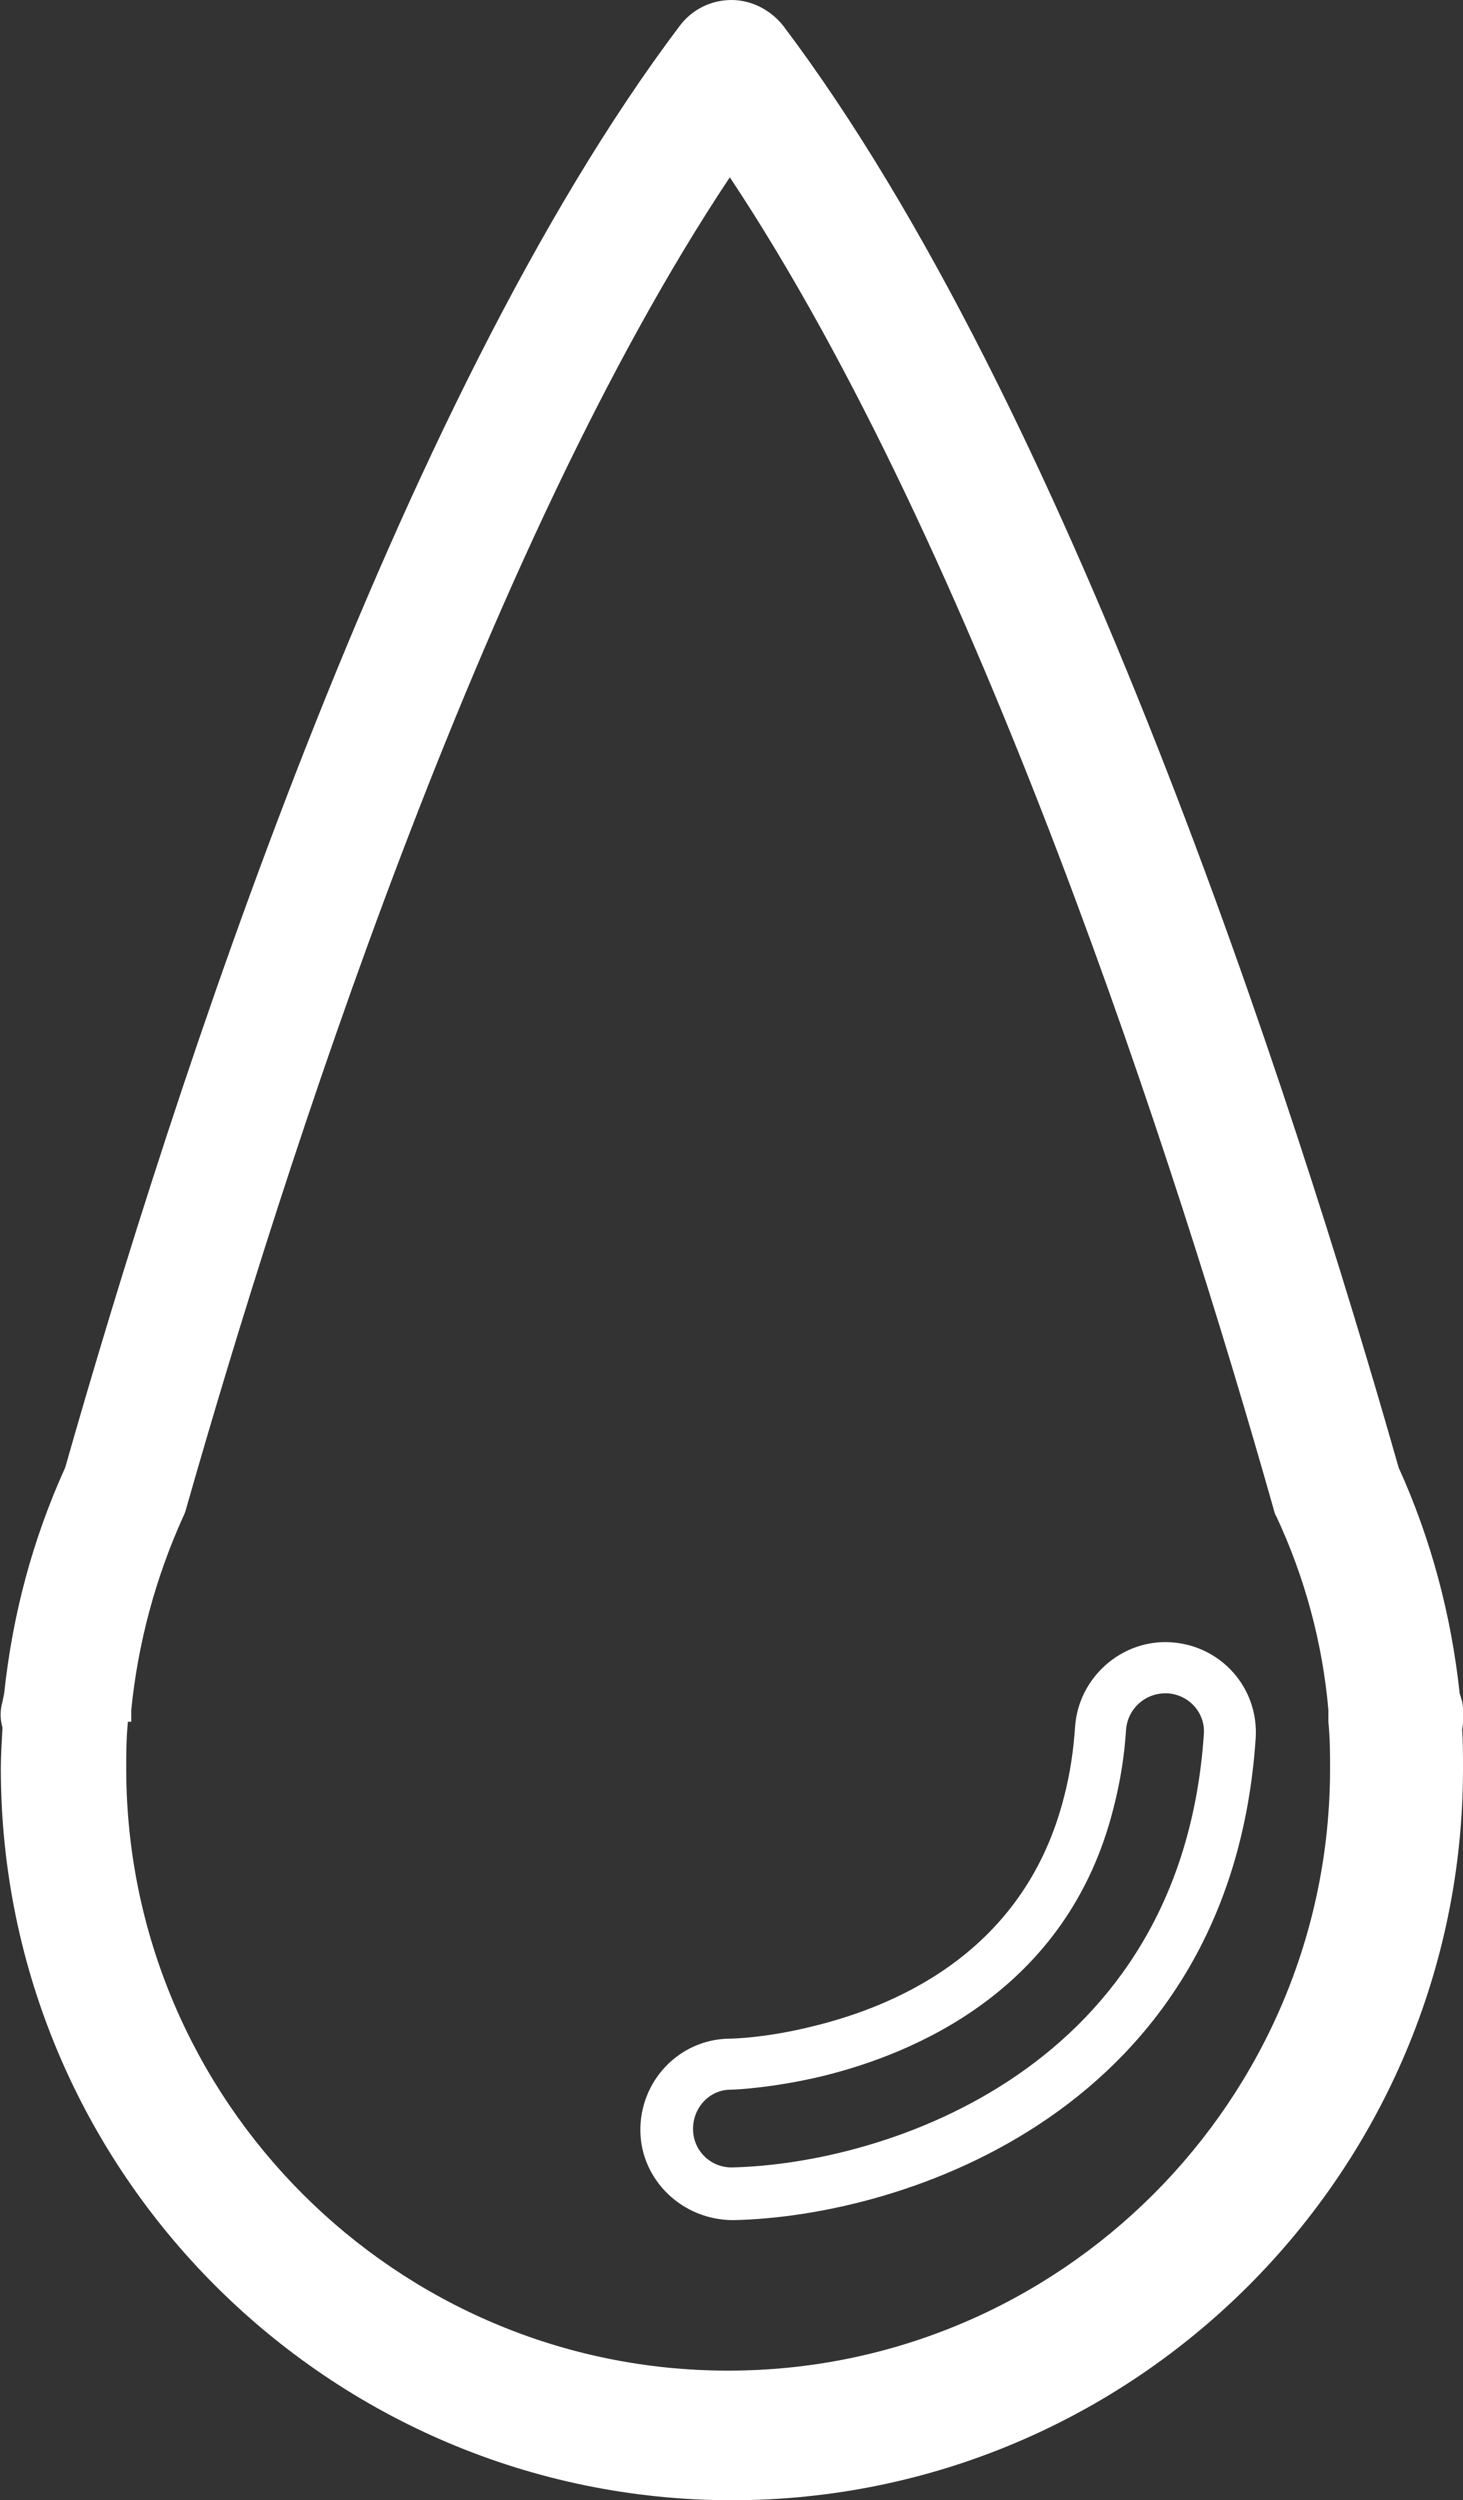
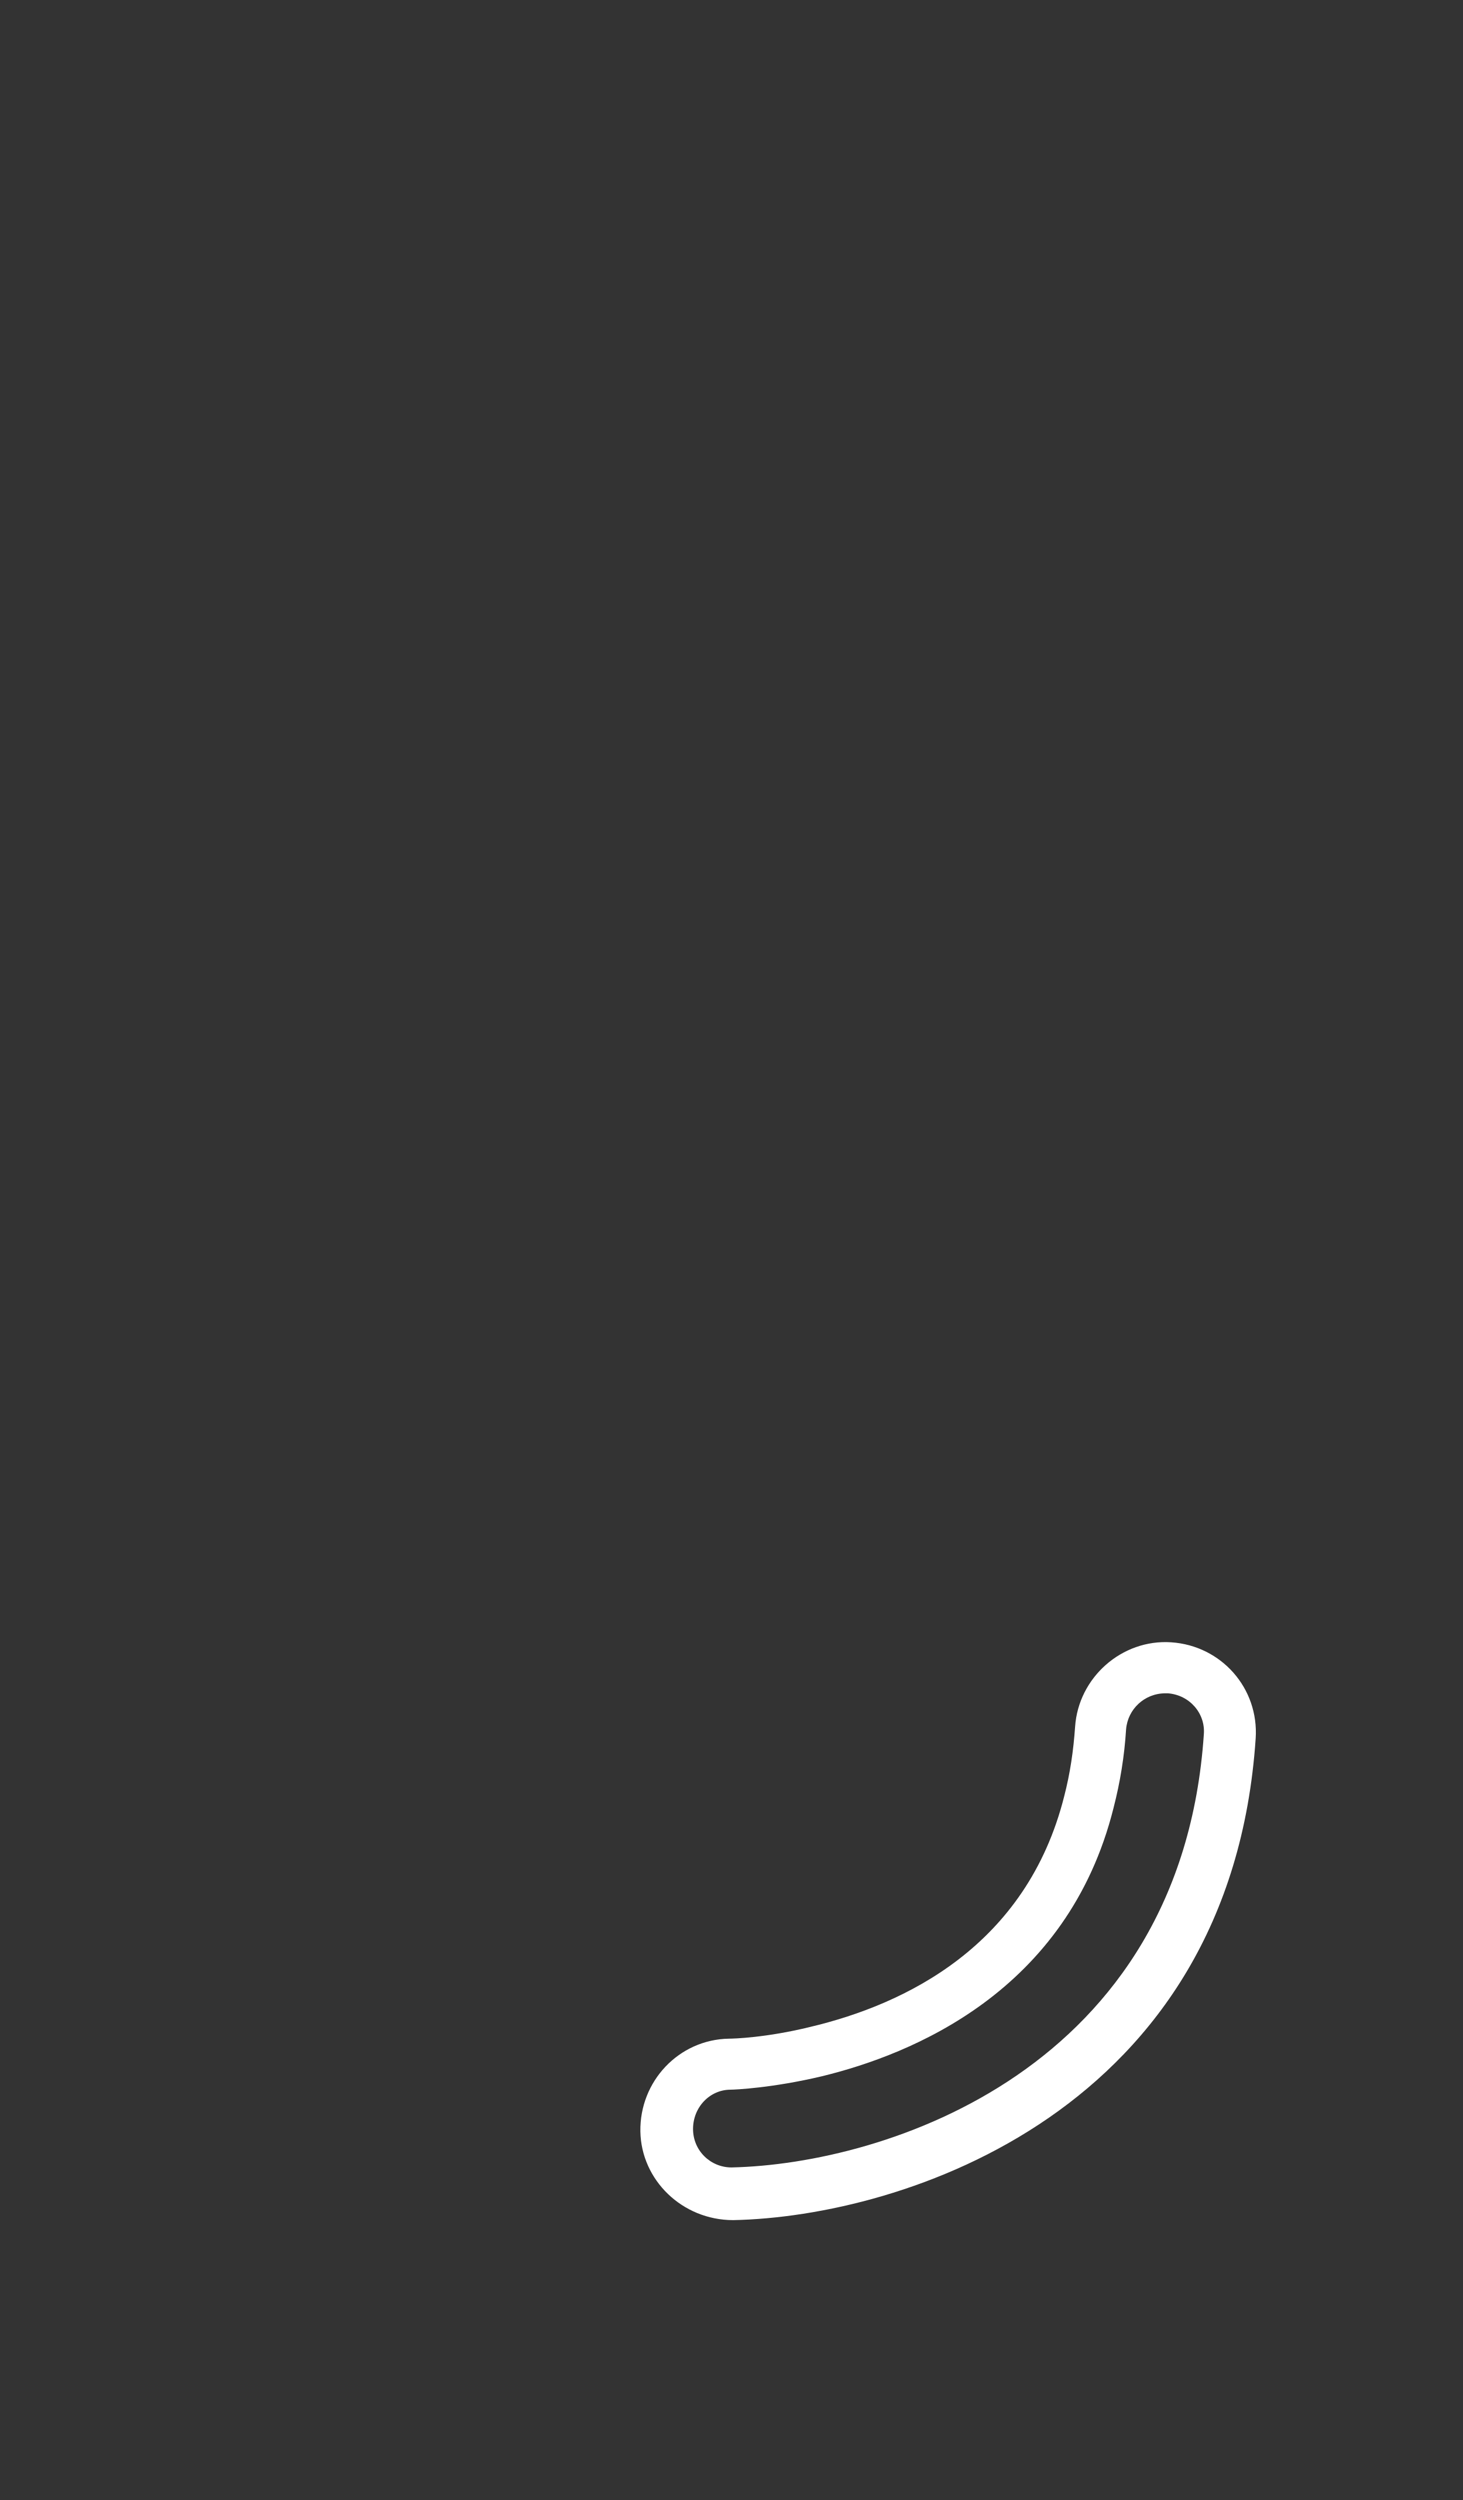
<svg xmlns="http://www.w3.org/2000/svg" id="Calque_2" data-name="Calque 2" viewBox="0 0 17.5 29.9">
  <rect x="0" y="0" width="17.5" height="29.9" fill="#333333" stroke="none" />
  <defs>
    <style>      .cls-1 {        fill: #fff;      }    </style>
  </defs>
  <g id="Layer_1" data-name="Layer 1">
    <g>
-       <path class="cls-1" d="M8.75,29.9c4.83,0,8.75-3.93,8.75-8.75,0-.15,0-.3-.01-.47,.02-.11,.02-.22,0-.33l-.03-.1c-.1-.93-.34-1.84-.73-2.7C15.44,13.02,12.77,4.82,9.37,.31c-.15-.19-.38-.31-.62-.31s-.47,.11-.62,.31C4.73,4.82,2.07,13.02,.78,17.55c-.39,.86-.63,1.76-.73,2.7l-.02,.1c-.03,.1-.03,.21,0,.31-.01,.18-.02,.34-.02,.49,0,4.83,3.93,8.75,8.75,8.75ZM1.57,20.59s0-.05,0-.08c0-.02,0-.04,0-.06,.08-.8,.29-1.58,.62-2.31,.02-.04,.03-.07,.04-.11,1.18-4.13,3.53-11.45,6.5-15.91,2.97,4.47,5.33,11.78,6.5,15.91,.01,.04,.02,.08,.04,.11,.34,.73,.55,1.51,.62,2.31,0,.02,0,.04,0,.06,0,.02,0,.05,0,.08,.02,.21,.02,.39,.02,.56,0,3.97-3.23,7.2-7.2,7.2s-7.2-3.23-7.2-7.2c0-.17,0-.35,.02-.56Z" />
      <path class="cls-1" d="M8.77,26.55h0c2.03-.04,5.95-1.3,6.25-5.76,.04-.6-.41-1.11-1.01-1.15h0c-.59-.04-1.11,.42-1.15,1.01-.02,.29-.06,.56-.13,.83-.45,1.79-1.9,2.49-3.04,2.76-.53,.13-.92,.14-.97,.14-.6,.01-1.07,.51-1.06,1.11,.01,.58,.5,1.06,1.11,1.06Zm5.17-6.3s.02,0,.03,0c.26,.02,.45,.24,.43,.49-.27,4.01-3.81,5.14-5.65,5.18-.25,0-.46-.2-.46-.46,0-.26,.2-.47,.45-.47,.05,0,.5-.02,1.09-.16,1.07-.26,2.94-1.01,3.49-3.21,.08-.31,.13-.62,.15-.94,.02-.24,.22-.43,.47-.43Z" />
    </g>
  </g>
</svg>